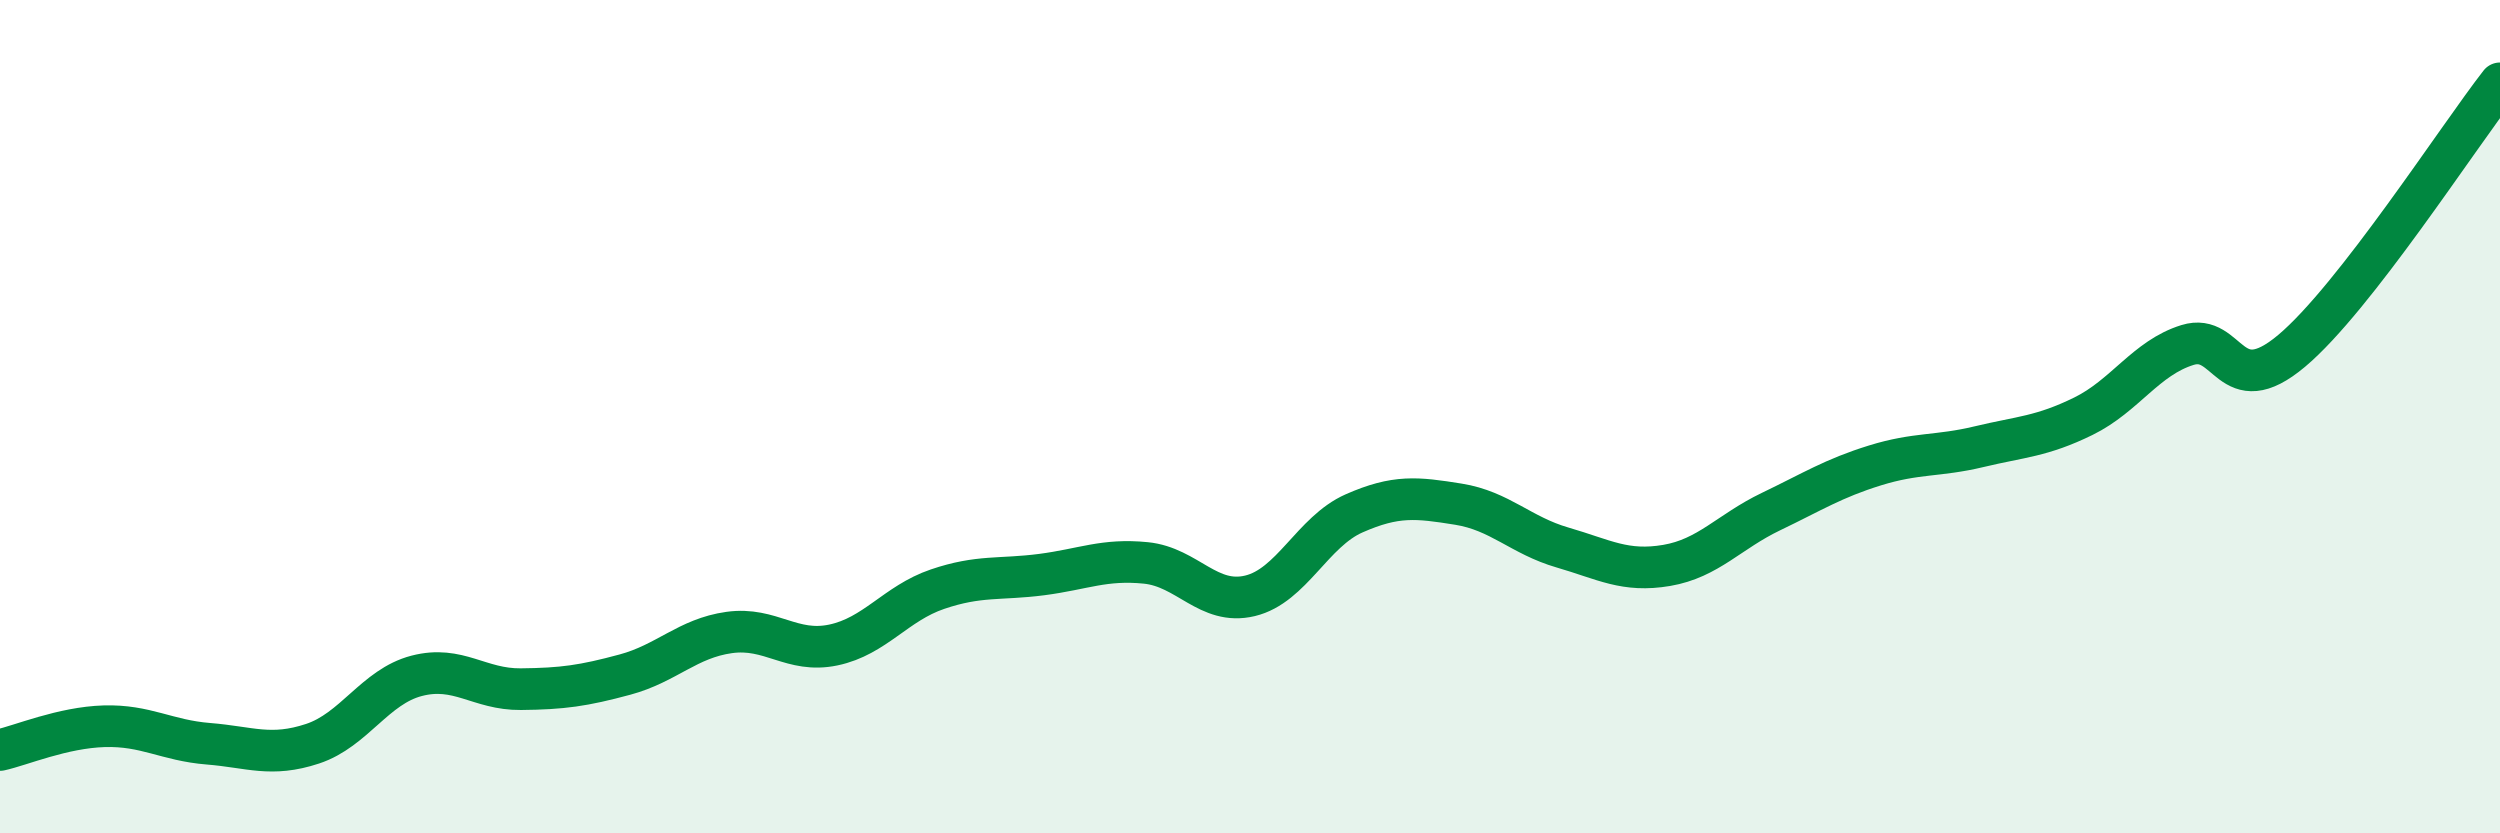
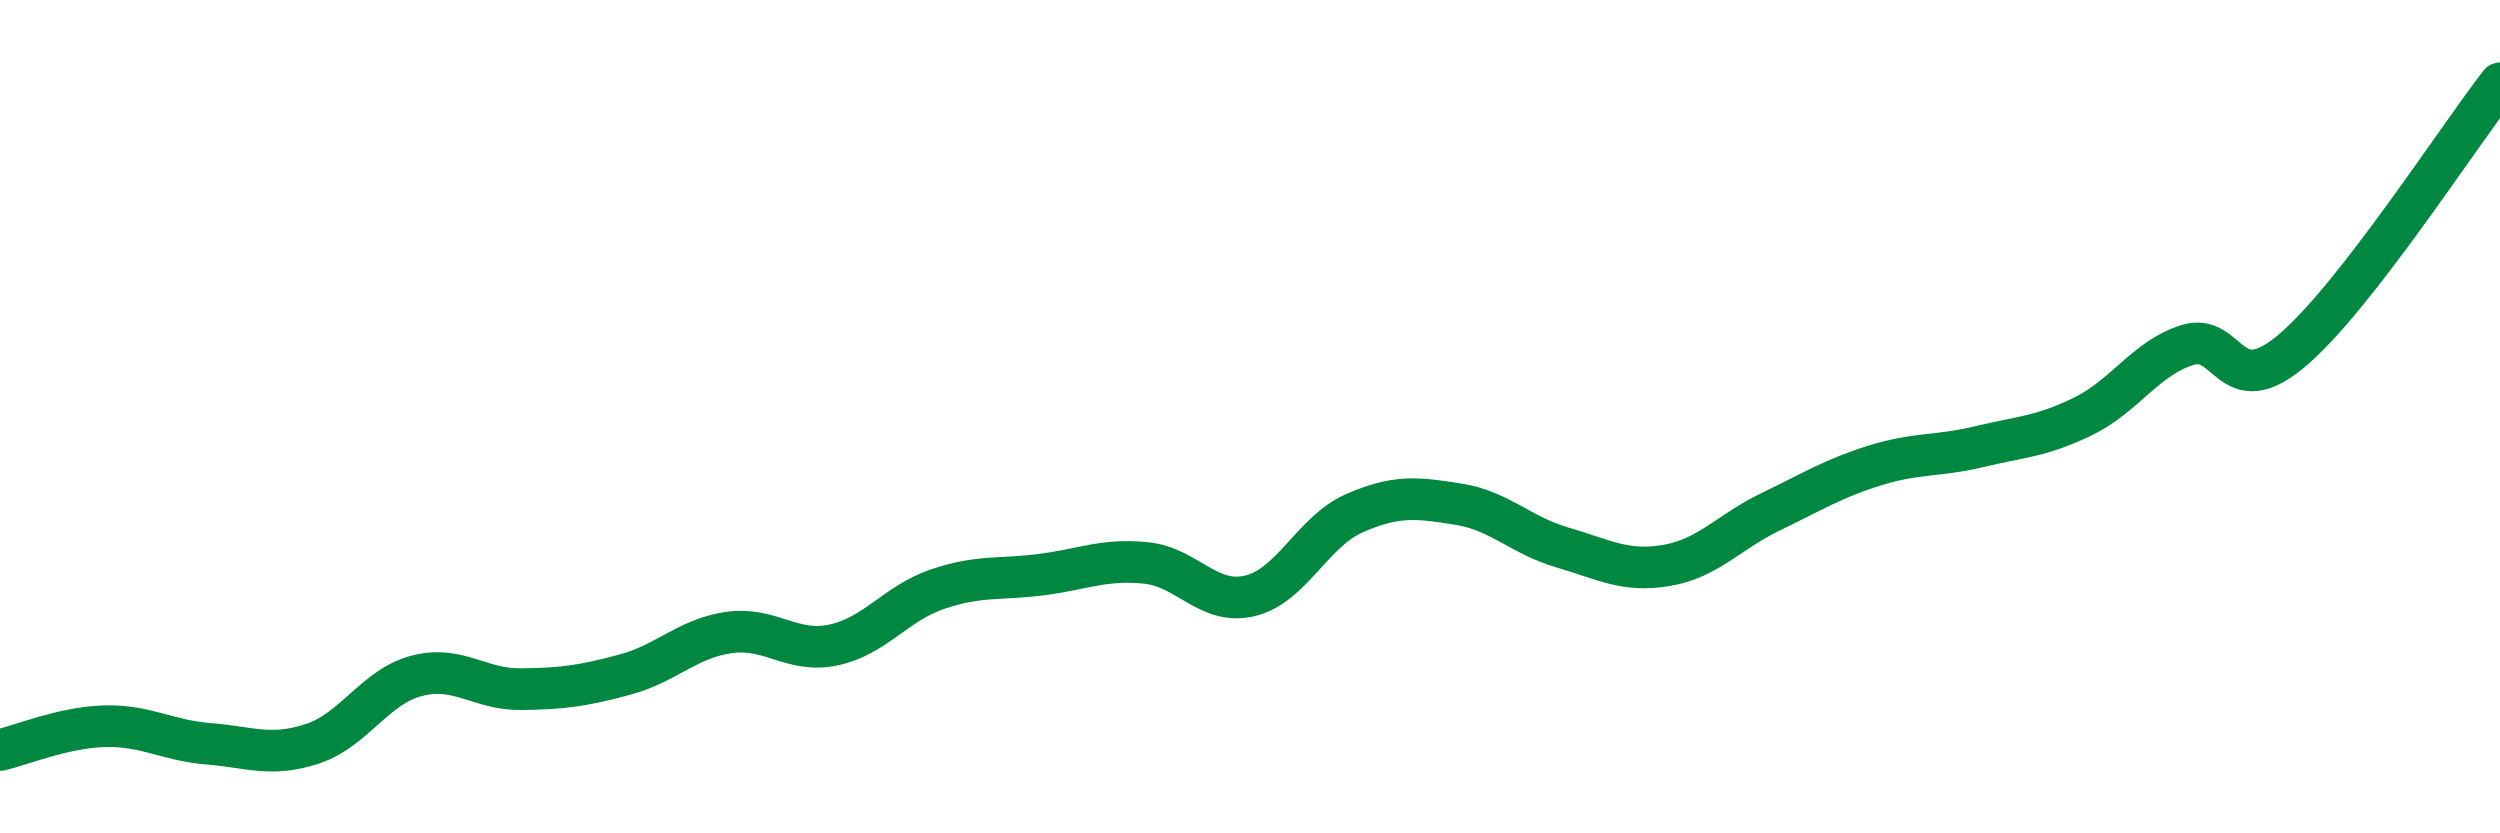
<svg xmlns="http://www.w3.org/2000/svg" width="60" height="20" viewBox="0 0 60 20">
-   <path d="M 0,18 C 0.5,17.89 1.5,17.46 2.5,17.43 C 3.5,17.4 4,17.77 5,17.85 C 6,17.93 6.5,18.18 7.5,17.85 C 8.5,17.52 9,16.48 10,16.22 C 11,15.96 11.5,16.55 12.5,16.54 C 13.5,16.53 14,16.46 15,16.19 C 16,15.92 16.5,15.32 17.5,15.18 C 18.5,15.04 19,15.69 20,15.48 C 21,15.27 21.5,14.48 22.5,14.14 C 23.5,13.8 24,13.92 25,13.79 C 26,13.66 26.5,13.41 27.5,13.51 C 28.5,13.61 29,14.54 30,14.3 C 31,14.06 31.5,12.76 32.5,12.32 C 33.5,11.88 34,11.94 35,12.1 C 36,12.26 36.5,12.85 37.5,13.14 C 38.5,13.43 39,13.74 40,13.57 C 41,13.4 41.5,12.76 42.5,12.28 C 43.5,11.8 44,11.48 45,11.17 C 46,10.86 46.5,10.96 47.5,10.72 C 48.5,10.48 49,10.48 50,9.99 C 51,9.5 51.5,8.59 52.5,8.28 C 53.5,7.97 53.5,9.68 55,8.42 C 56.5,7.16 59,3.28 60,2L60 20L0 20Z" fill="#008740" opacity="0.1" stroke-linecap="round" stroke-linejoin="round" />
  <path d="M 0,18 C 0.5,17.89 1.5,17.46 2.5,17.43 C 3.5,17.4 4,17.77 5,17.85 C 6,17.93 6.5,18.18 7.5,17.85 C 8.5,17.52 9,16.48 10,16.22 C 11,15.96 11.5,16.55 12.5,16.54 C 13.5,16.53 14,16.46 15,16.19 C 16,15.92 16.5,15.32 17.5,15.18 C 18.5,15.04 19,15.69 20,15.48 C 21,15.27 21.5,14.48 22.5,14.14 C 23.5,13.8 24,13.92 25,13.79 C 26,13.66 26.5,13.41 27.5,13.51 C 28.5,13.61 29,14.54 30,14.3 C 31,14.06 31.5,12.76 32.5,12.32 C 33.5,11.88 34,11.94 35,12.1 C 36,12.26 36.5,12.85 37.5,13.14 C 38.5,13.43 39,13.74 40,13.57 C 41,13.4 41.5,12.76 42.5,12.28 C 43.5,11.8 44,11.48 45,11.17 C 46,10.86 46.5,10.96 47.5,10.72 C 48.5,10.48 49,10.48 50,9.99 C 51,9.5 51.5,8.59 52.5,8.28 C 53.5,7.97 53.5,9.68 55,8.42 C 56.5,7.16 59,3.28 60,2" stroke="#008740" stroke-width="1" fill="none" stroke-linecap="round" stroke-linejoin="round" />
</svg>